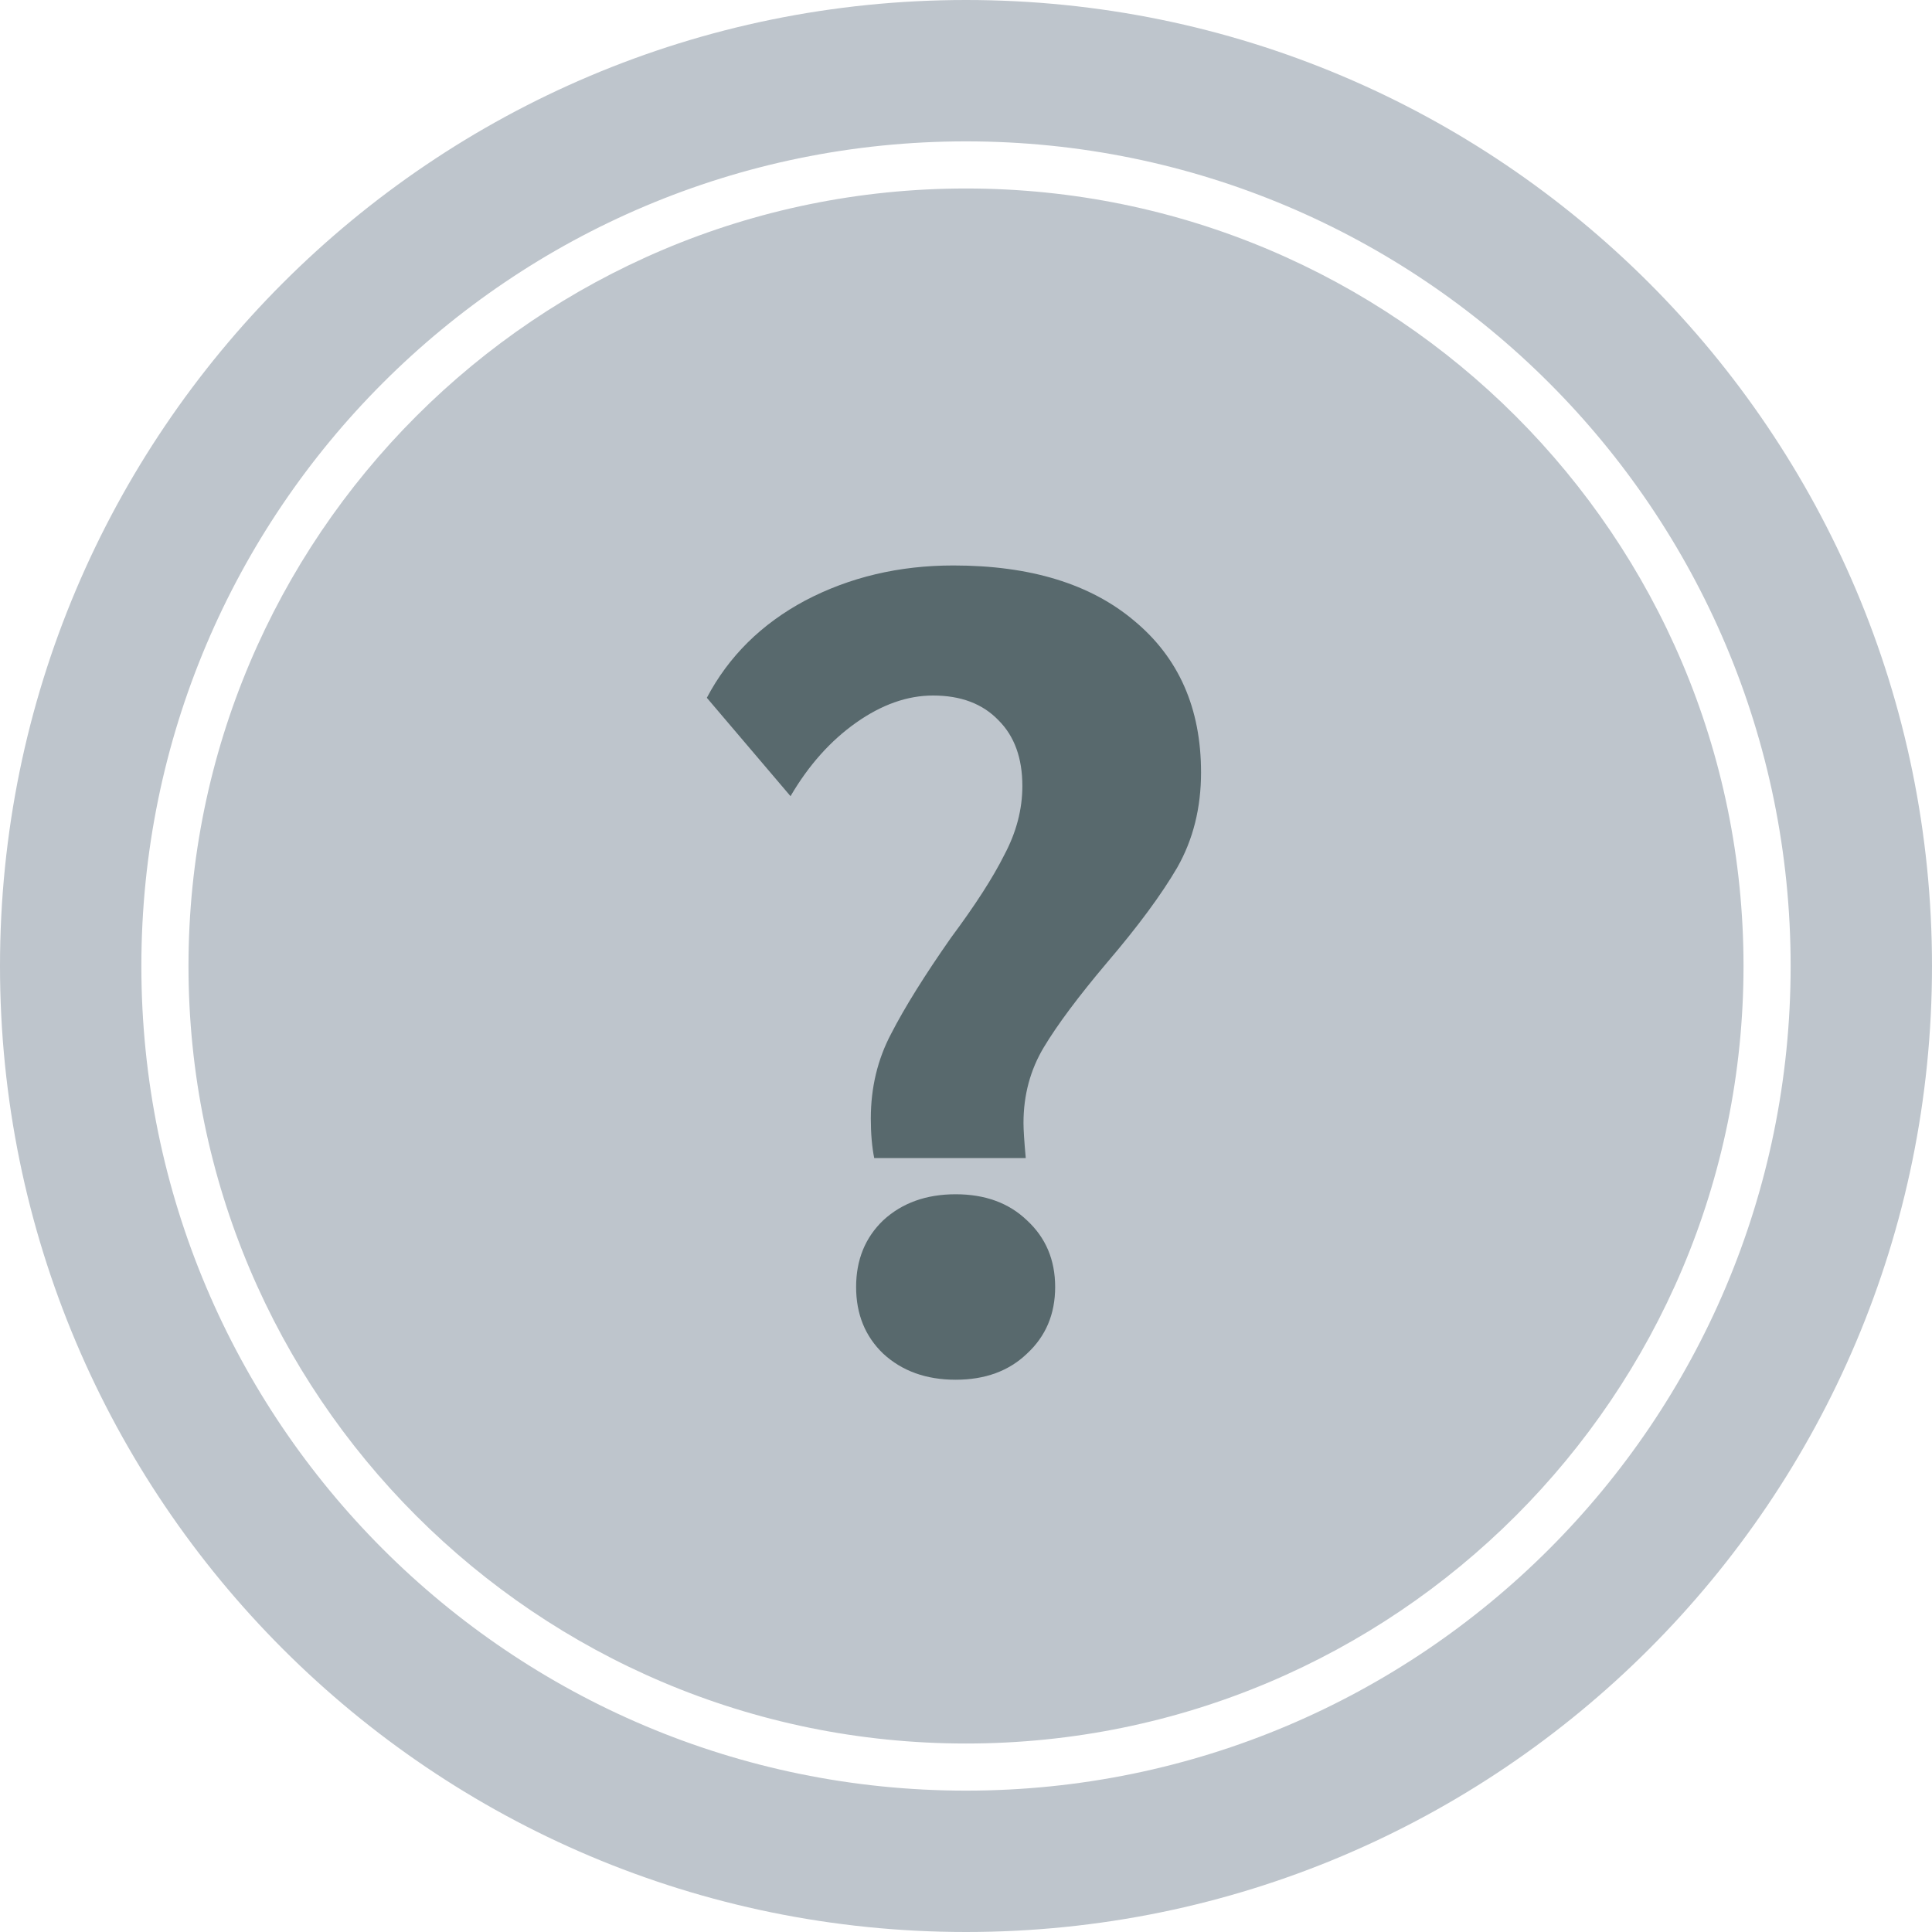
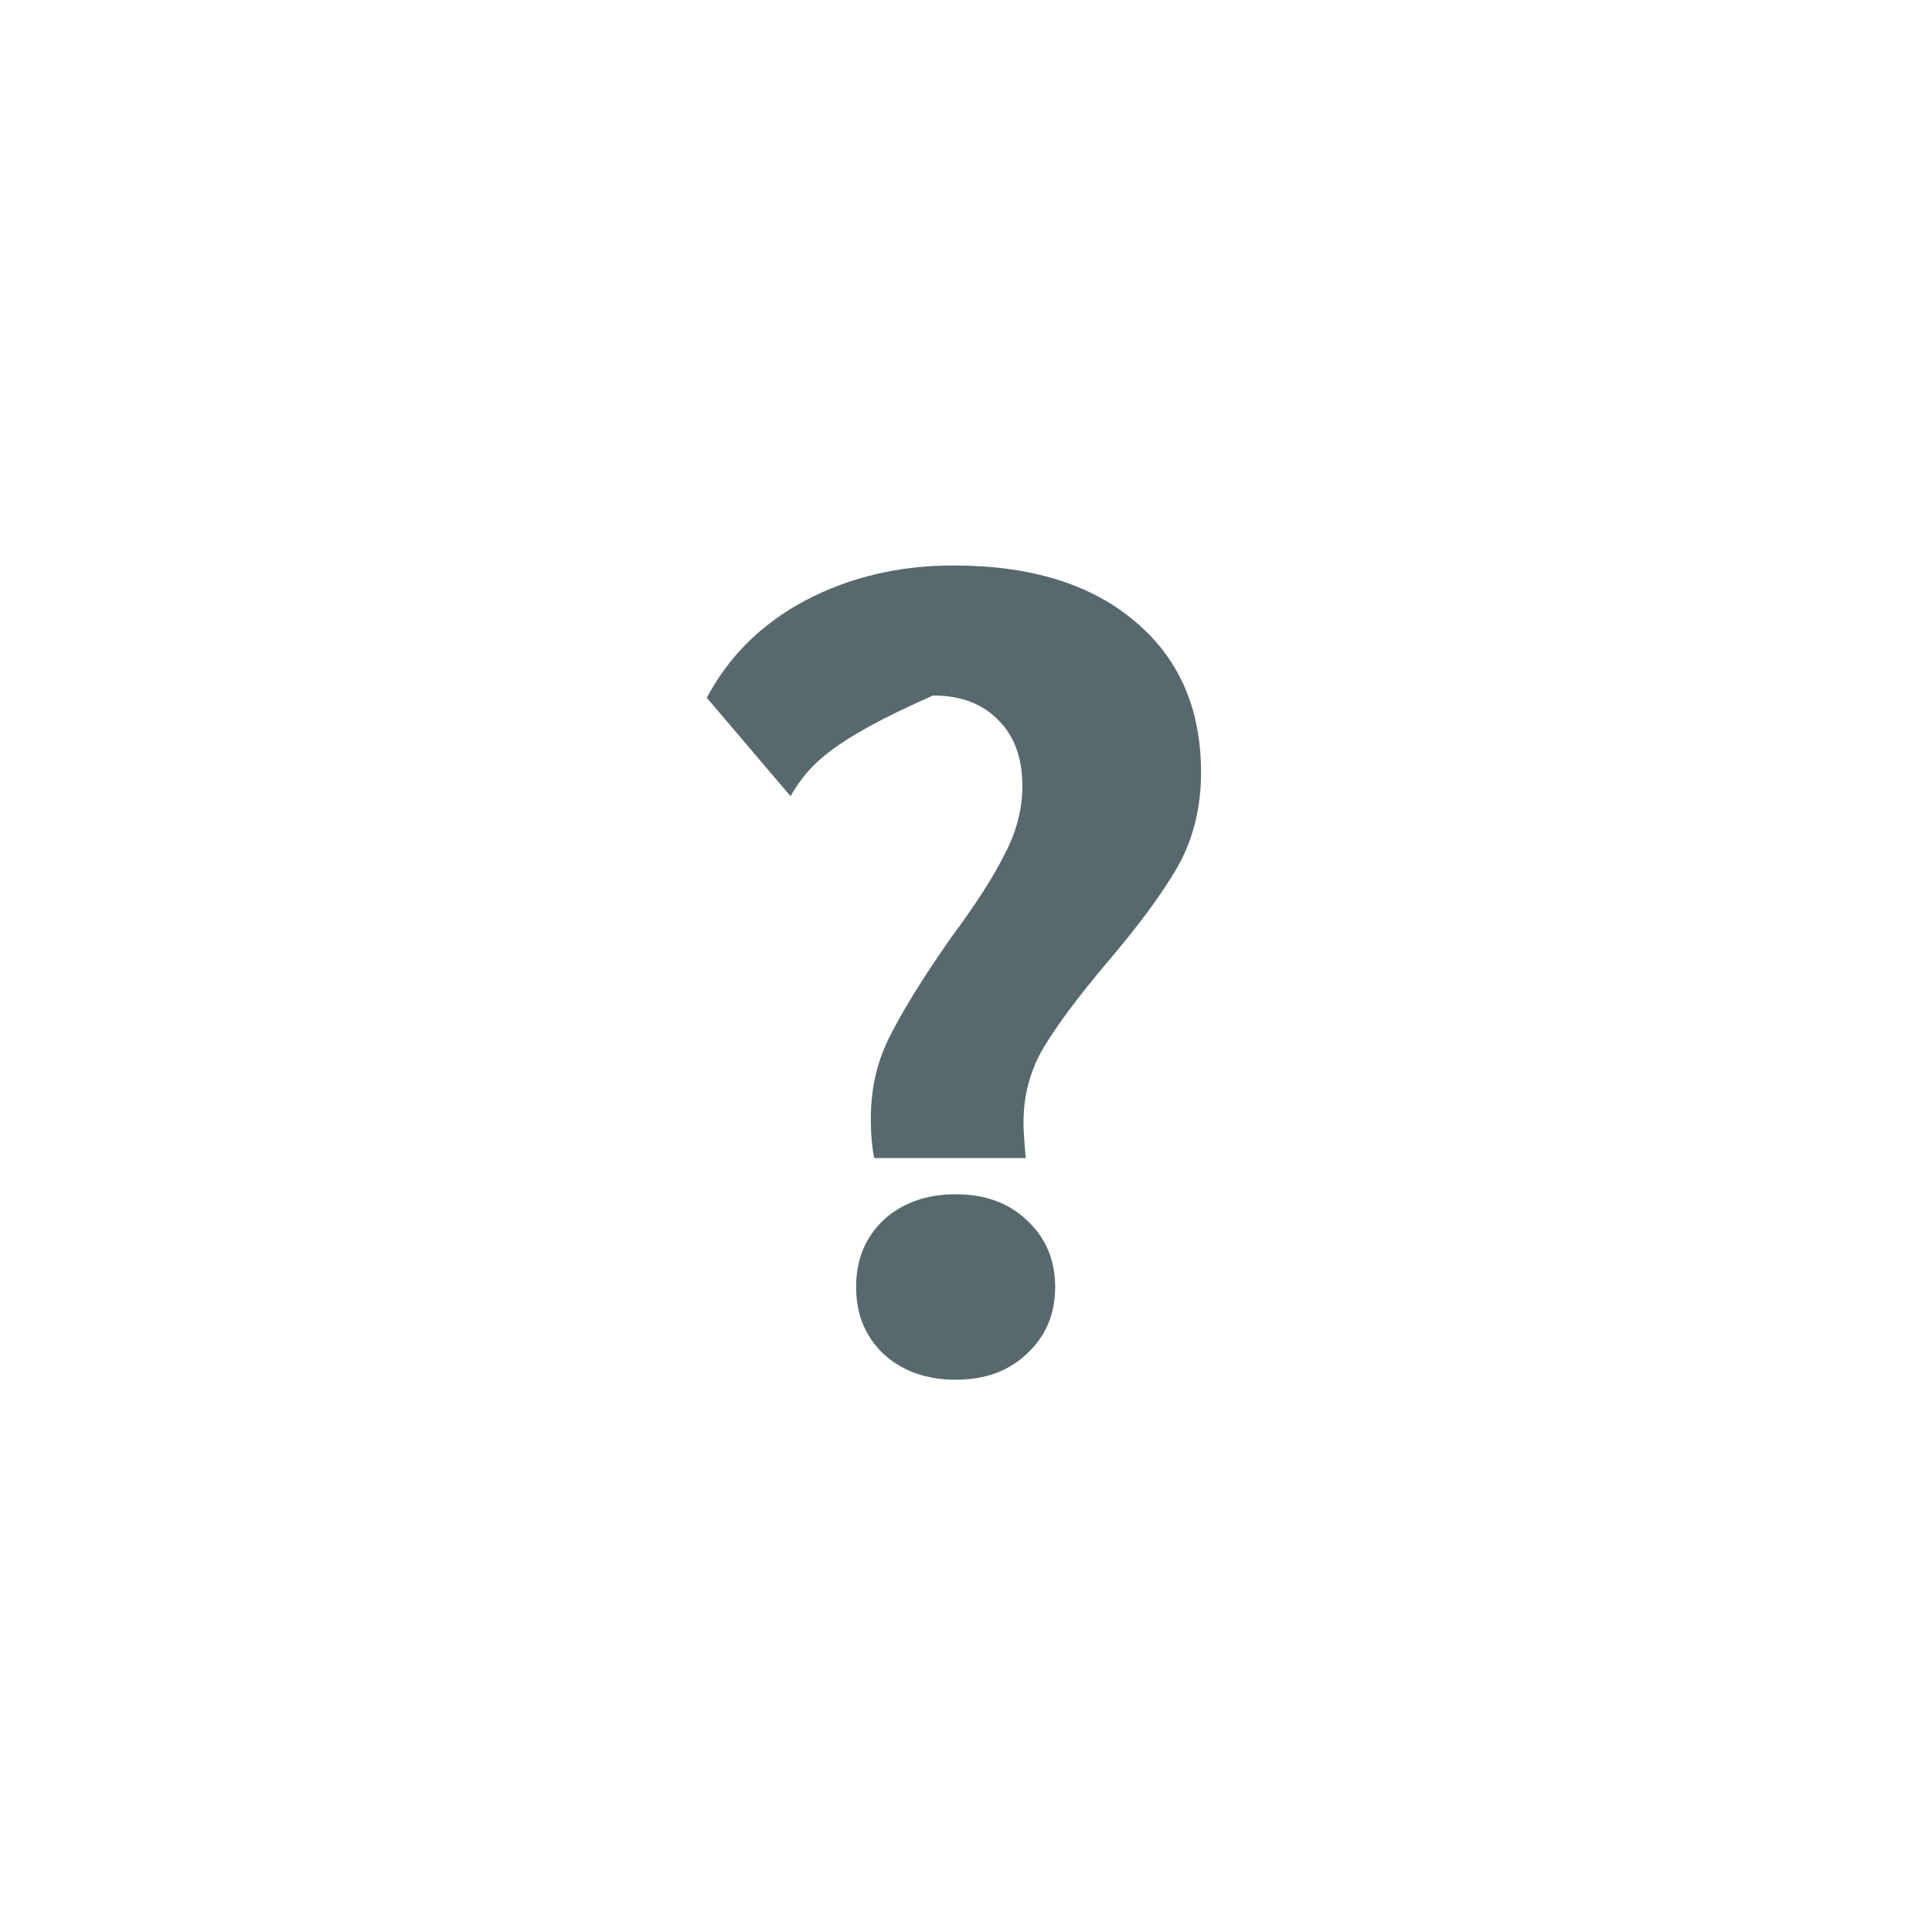
<svg xmlns="http://www.w3.org/2000/svg" width="500" height="500" viewBox="0 0 500 500" fill="none">
-   <path fill-rule="evenodd" clip-rule="evenodd" d="M500 250C500 388.071 388.071 500 250 500C111.929 500 0 388.071 0 250C0 111.929 111.929 0 250 0C388.071 0 500 111.929 500 250ZM463.415 250C463.415 367.866 367.866 463.415 250 463.415C132.134 463.415 36.585 367.866 36.585 250C36.585 132.134 132.134 36.585 250 36.585C367.866 36.585 463.415 132.134 463.415 250ZM250 451.22C361.13 451.22 451.22 361.13 451.22 250C451.22 138.87 361.13 48.781 250 48.781C138.87 48.781 48.781 138.87 48.781 250C48.781 361.13 138.87 451.22 250 451.22Z" fill="#BEC5CC" />
-   <path d="M226.245 299.708C225.659 296.781 225.367 293.366 225.367 289.464C225.367 281.464 227.123 274.147 230.635 267.513C234.147 260.683 239.318 252.391 246.147 242.634C252.391 234.244 256.977 227.122 259.903 221.269C263.025 215.415 264.586 209.464 264.586 203.415C264.586 196.195 262.537 190.537 258.44 186.439C254.342 182.147 248.684 180 241.464 180C234.83 180 228.196 182.342 221.562 187.025C214.928 191.708 209.269 198.049 204.586 206.049L182.928 180.586C188.586 169.854 197.074 161.464 208.391 155.415C219.903 149.366 232.684 146.342 246.733 146.342C266.635 146.342 282.245 151.122 293.562 160.683C305.074 170.244 310.83 183.317 310.83 199.903C310.83 209.074 308.781 217.269 304.684 224.488C300.586 231.513 294.537 239.708 286.537 249.074C279.123 257.854 273.659 265.171 270.147 271.025C266.635 276.878 264.879 283.415 264.879 290.634C264.879 292.391 265.074 295.415 265.464 299.708H226.245ZM247.318 357.074C239.708 357.074 233.464 354.83 228.586 350.342C223.903 345.854 221.562 340.098 221.562 333.074C221.562 326.049 223.903 320.293 228.586 315.805C233.464 311.317 239.708 309.074 247.318 309.074C254.928 309.074 261.074 311.317 265.757 315.805C270.635 320.293 273.074 326.049 273.074 333.074C273.074 340.098 270.635 345.854 265.757 350.342C261.074 354.83 254.928 357.074 247.318 357.074Z" fill="#58696D" />
+   <path d="M226.245 299.708C225.659 296.781 225.367 293.366 225.367 289.464C225.367 281.464 227.123 274.147 230.635 267.513C234.147 260.683 239.318 252.391 246.147 242.634C252.391 234.244 256.977 227.122 259.903 221.269C263.025 215.415 264.586 209.464 264.586 203.415C264.586 196.195 262.537 190.537 258.44 186.439C254.342 182.147 248.684 180 241.464 180C214.928 191.708 209.269 198.049 204.586 206.049L182.928 180.586C188.586 169.854 197.074 161.464 208.391 155.415C219.903 149.366 232.684 146.342 246.733 146.342C266.635 146.342 282.245 151.122 293.562 160.683C305.074 170.244 310.83 183.317 310.83 199.903C310.83 209.074 308.781 217.269 304.684 224.488C300.586 231.513 294.537 239.708 286.537 249.074C279.123 257.854 273.659 265.171 270.147 271.025C266.635 276.878 264.879 283.415 264.879 290.634C264.879 292.391 265.074 295.415 265.464 299.708H226.245ZM247.318 357.074C239.708 357.074 233.464 354.83 228.586 350.342C223.903 345.854 221.562 340.098 221.562 333.074C221.562 326.049 223.903 320.293 228.586 315.805C233.464 311.317 239.708 309.074 247.318 309.074C254.928 309.074 261.074 311.317 265.757 315.805C270.635 320.293 273.074 326.049 273.074 333.074C273.074 340.098 270.635 345.854 265.757 350.342C261.074 354.83 254.928 357.074 247.318 357.074Z" fill="#58696D" />
</svg>